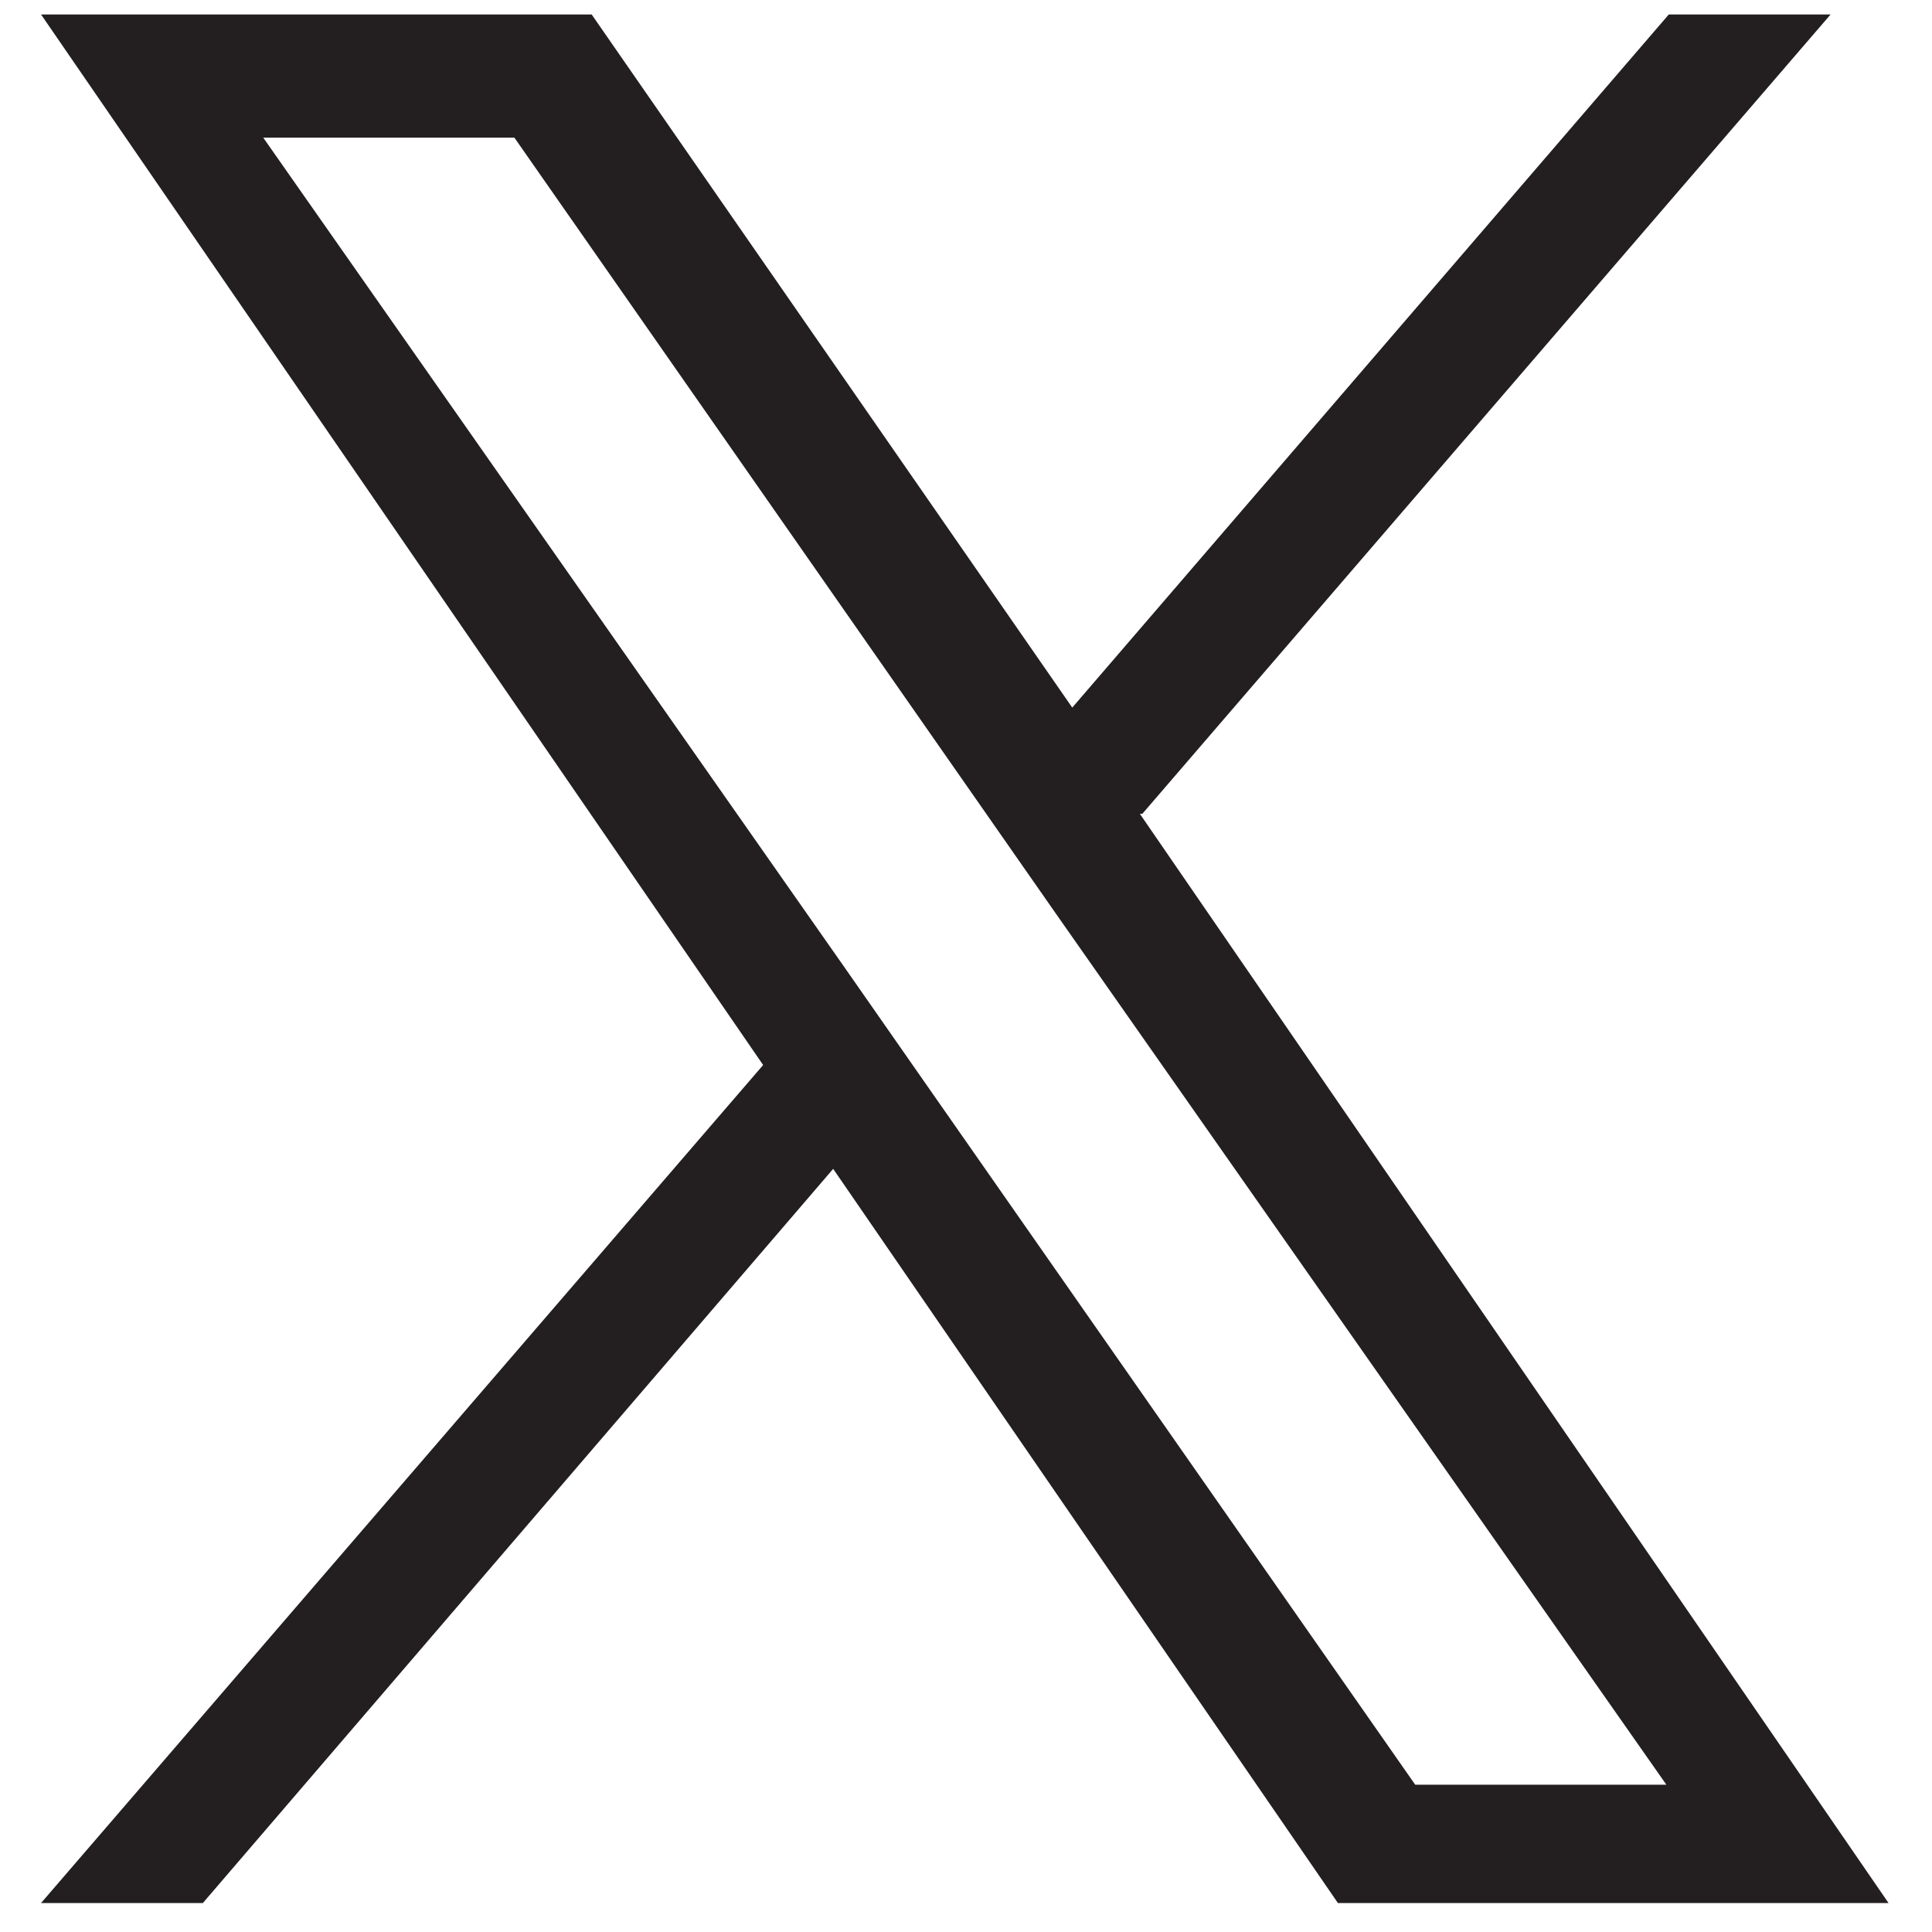
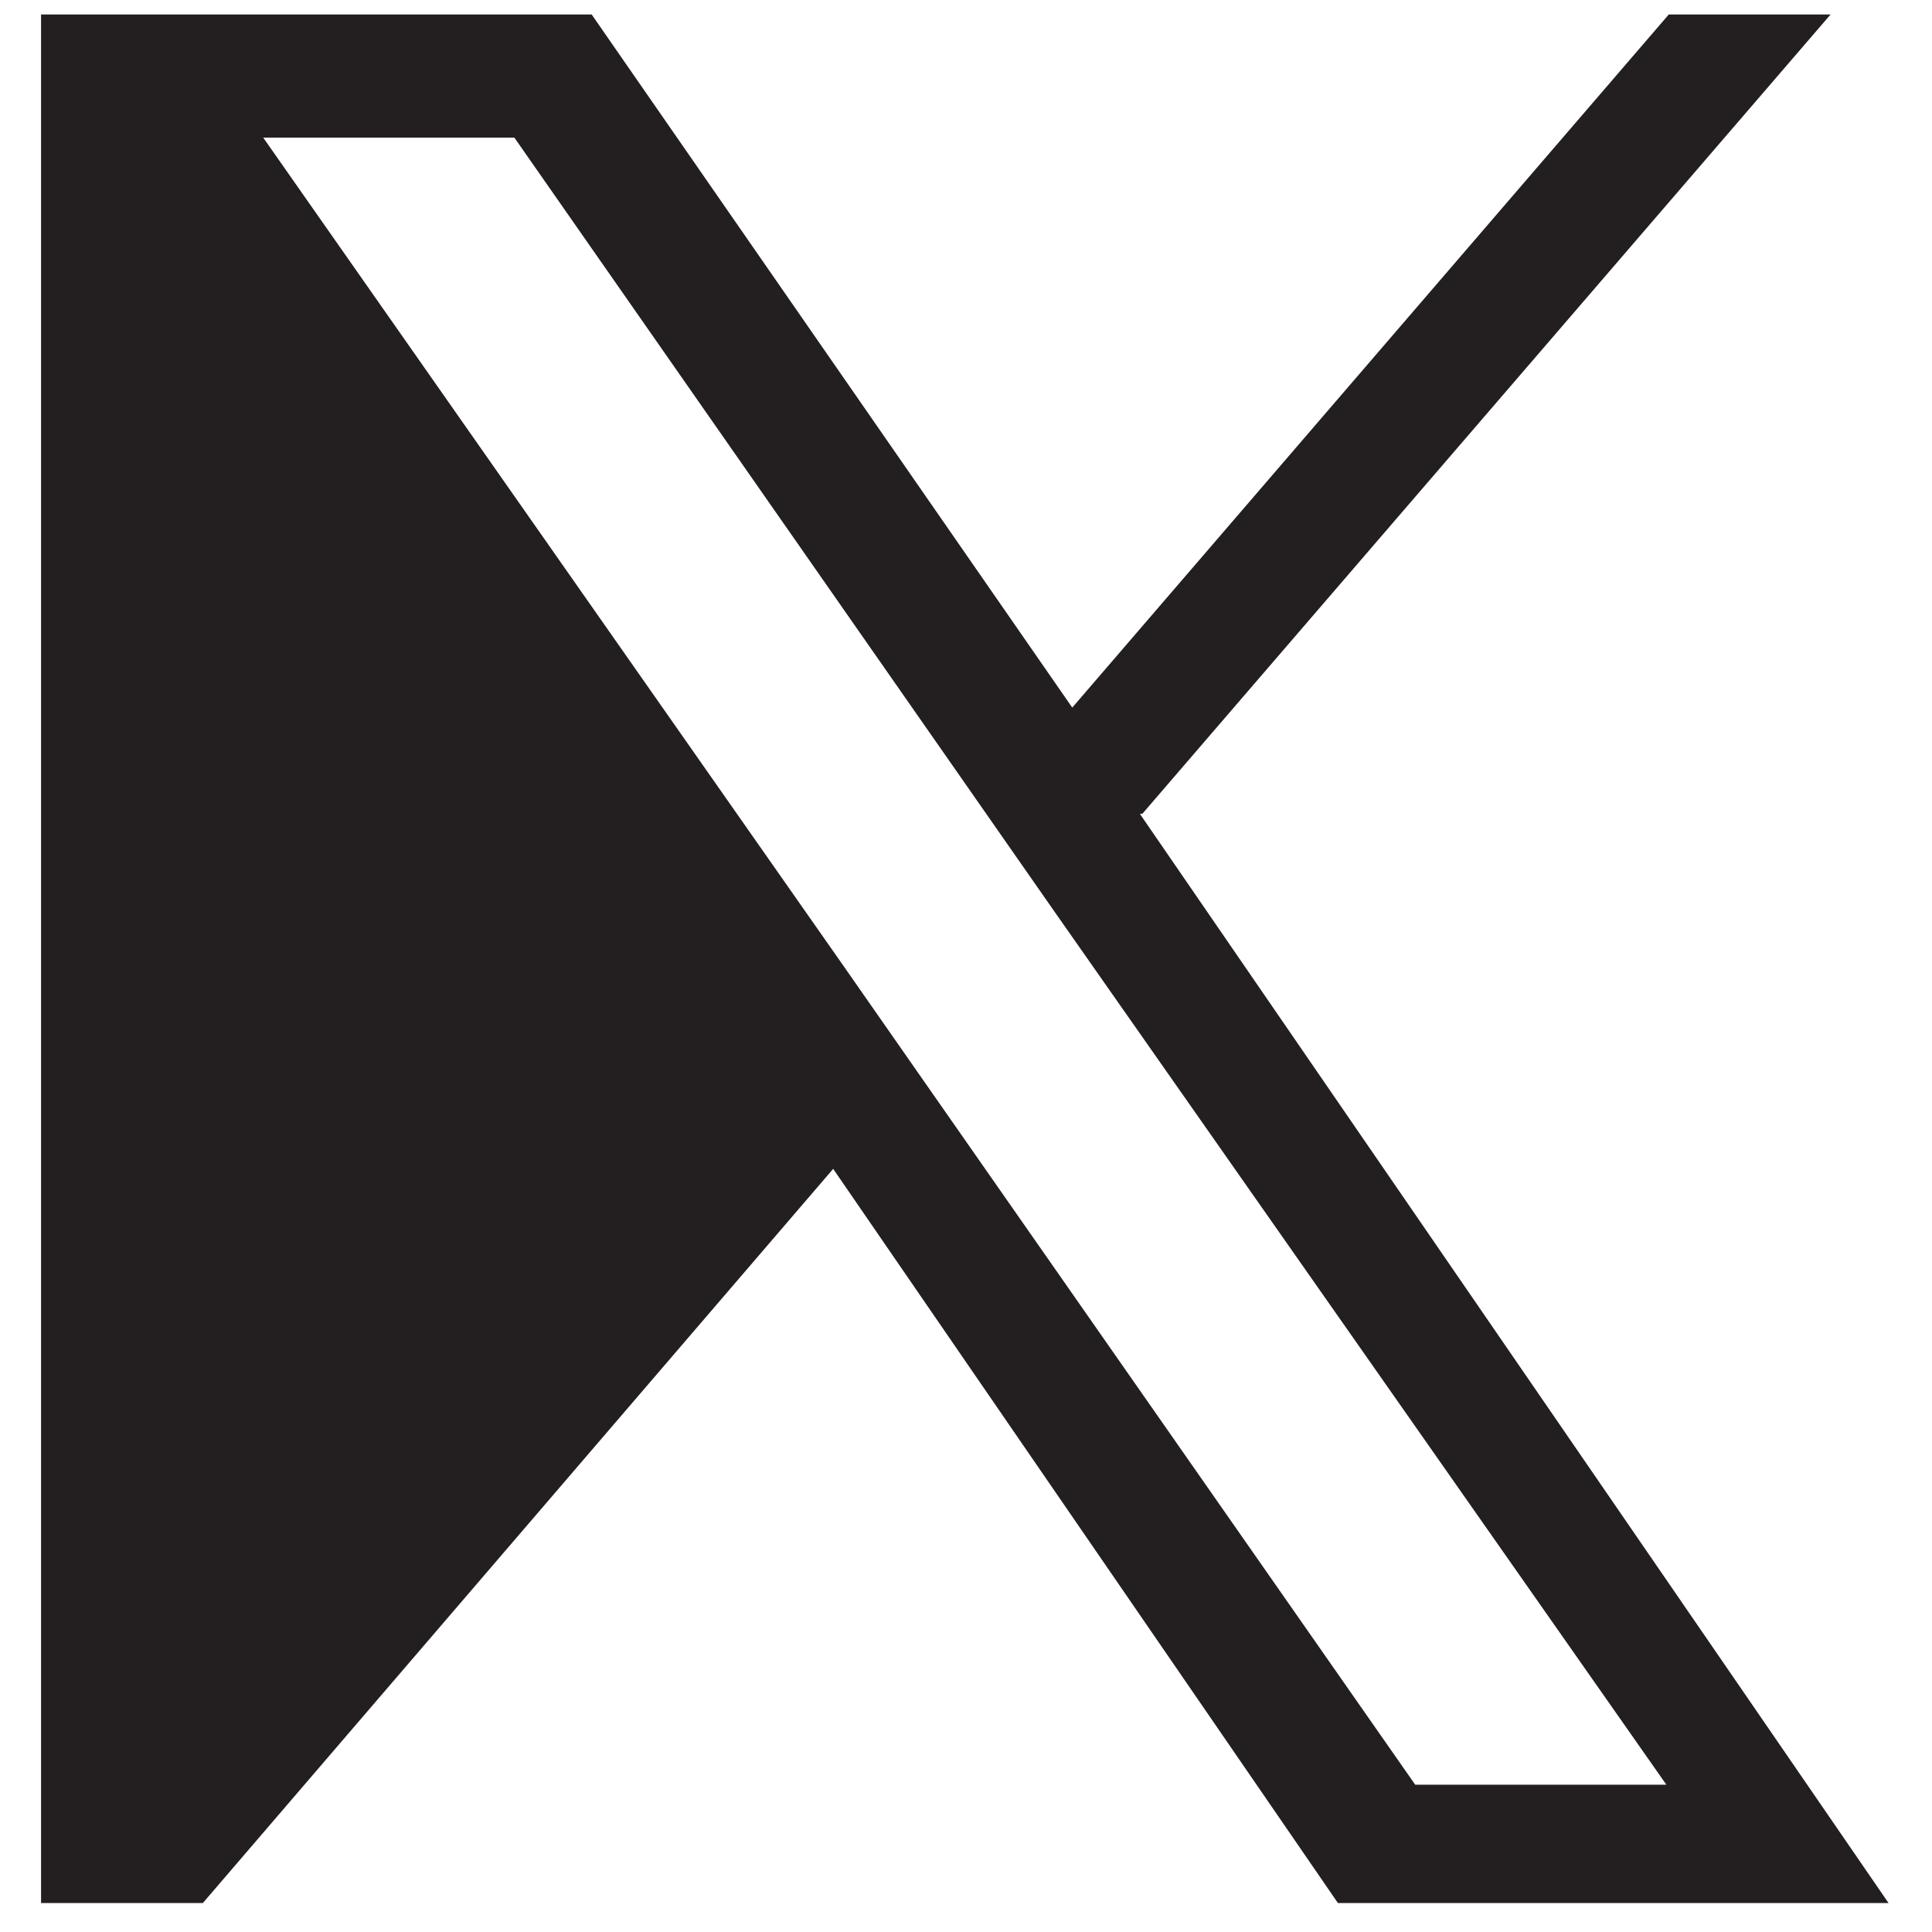
<svg xmlns="http://www.w3.org/2000/svg" version="1.1" viewBox="0 0 80 80">
  <defs>
    <style>
      .cls-1 {
        fill: #231f20;
      }
    </style>
  </defs>
  <g>
    <g id="Layer_1">
-       <path class="cls-1" d="M47.3,33.7L75.8.6h-6.7l-24.7,28.7L24.5.6H1.7l29.9,43.5L1.7,78.8h6.7l26.1-30.4,20.9,30.4h22.8l-31-45.1h0ZM38,44.4l-3-4.3L10.9,5.7h10.4l19.4,27.8,3,4.3,25.3,36.1h-10.4l-20.6-29.5h0Z" />
+       <path class="cls-1" d="M47.3,33.7L75.8.6h-6.7l-24.7,28.7L24.5.6H1.7L1.7,78.8h6.7l26.1-30.4,20.9,30.4h22.8l-31-45.1h0ZM38,44.4l-3-4.3L10.9,5.7h10.4l19.4,27.8,3,4.3,25.3,36.1h-10.4l-20.6-29.5h0Z" />
    </g>
  </g>
</svg>